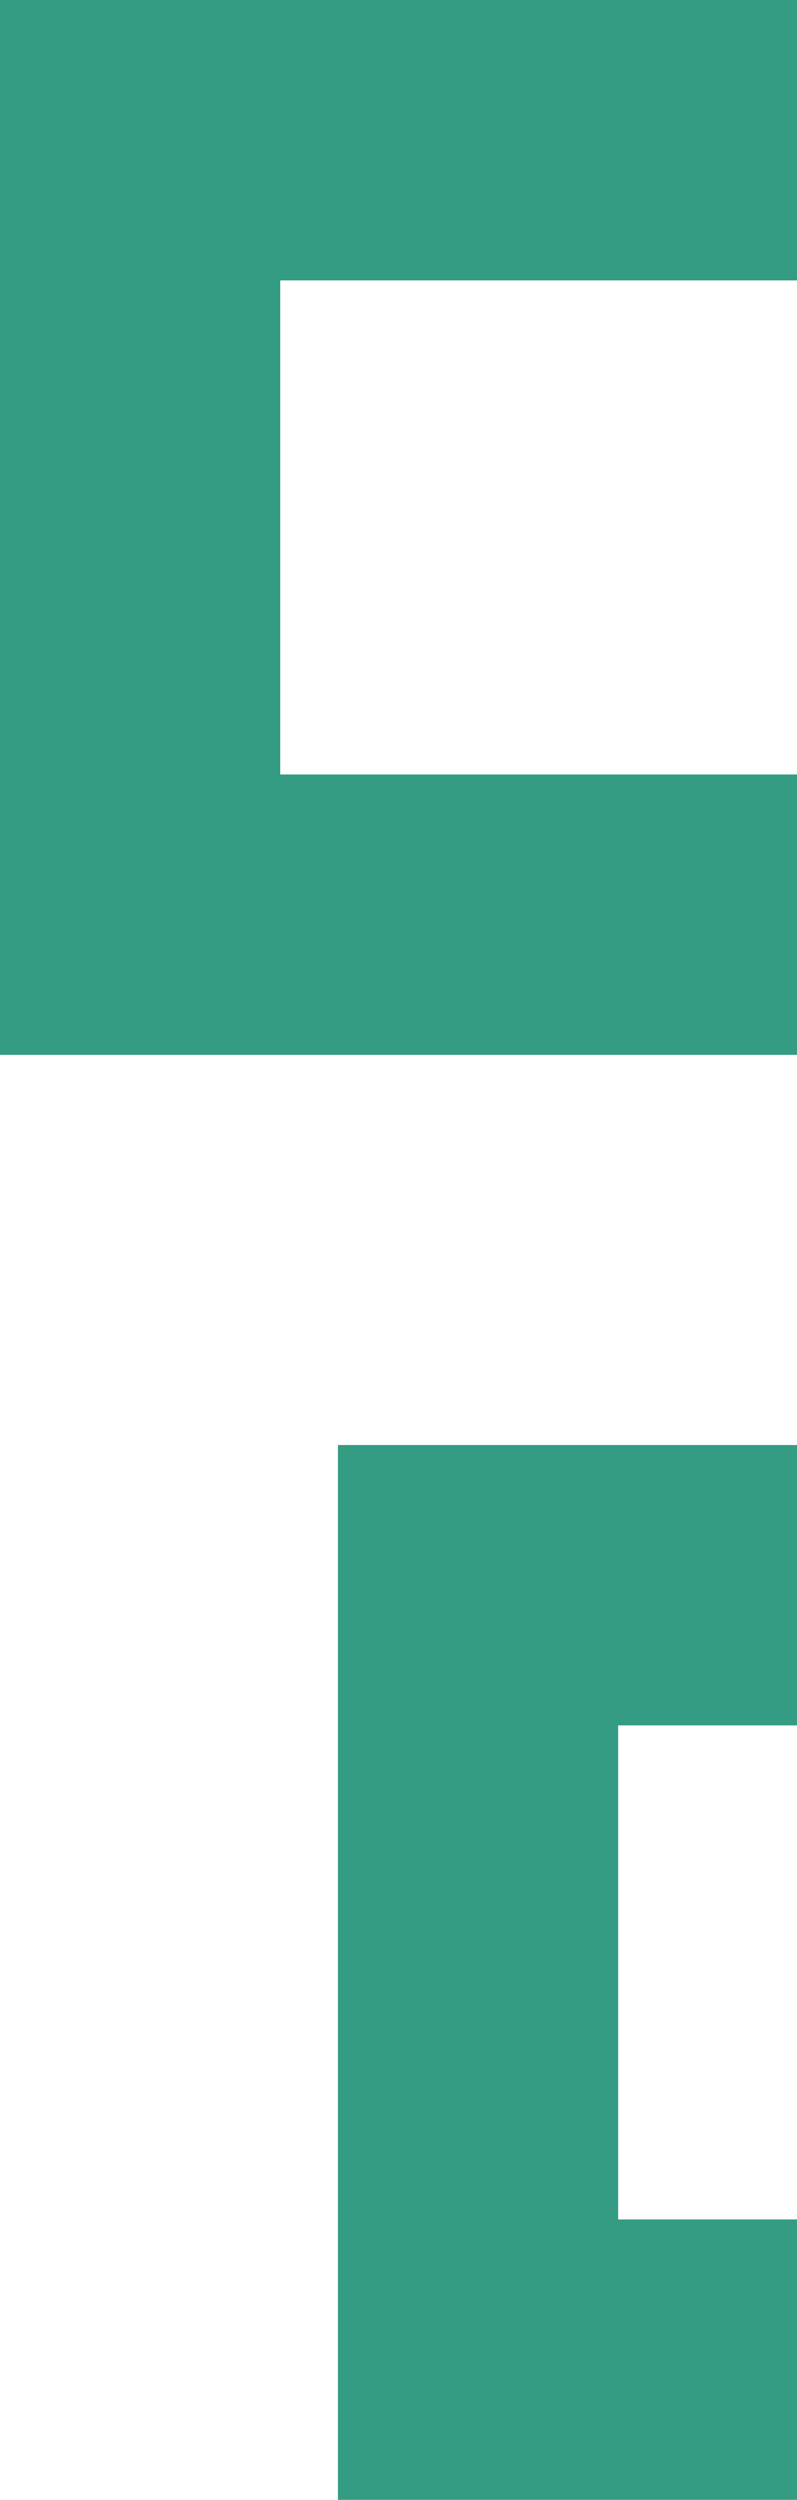
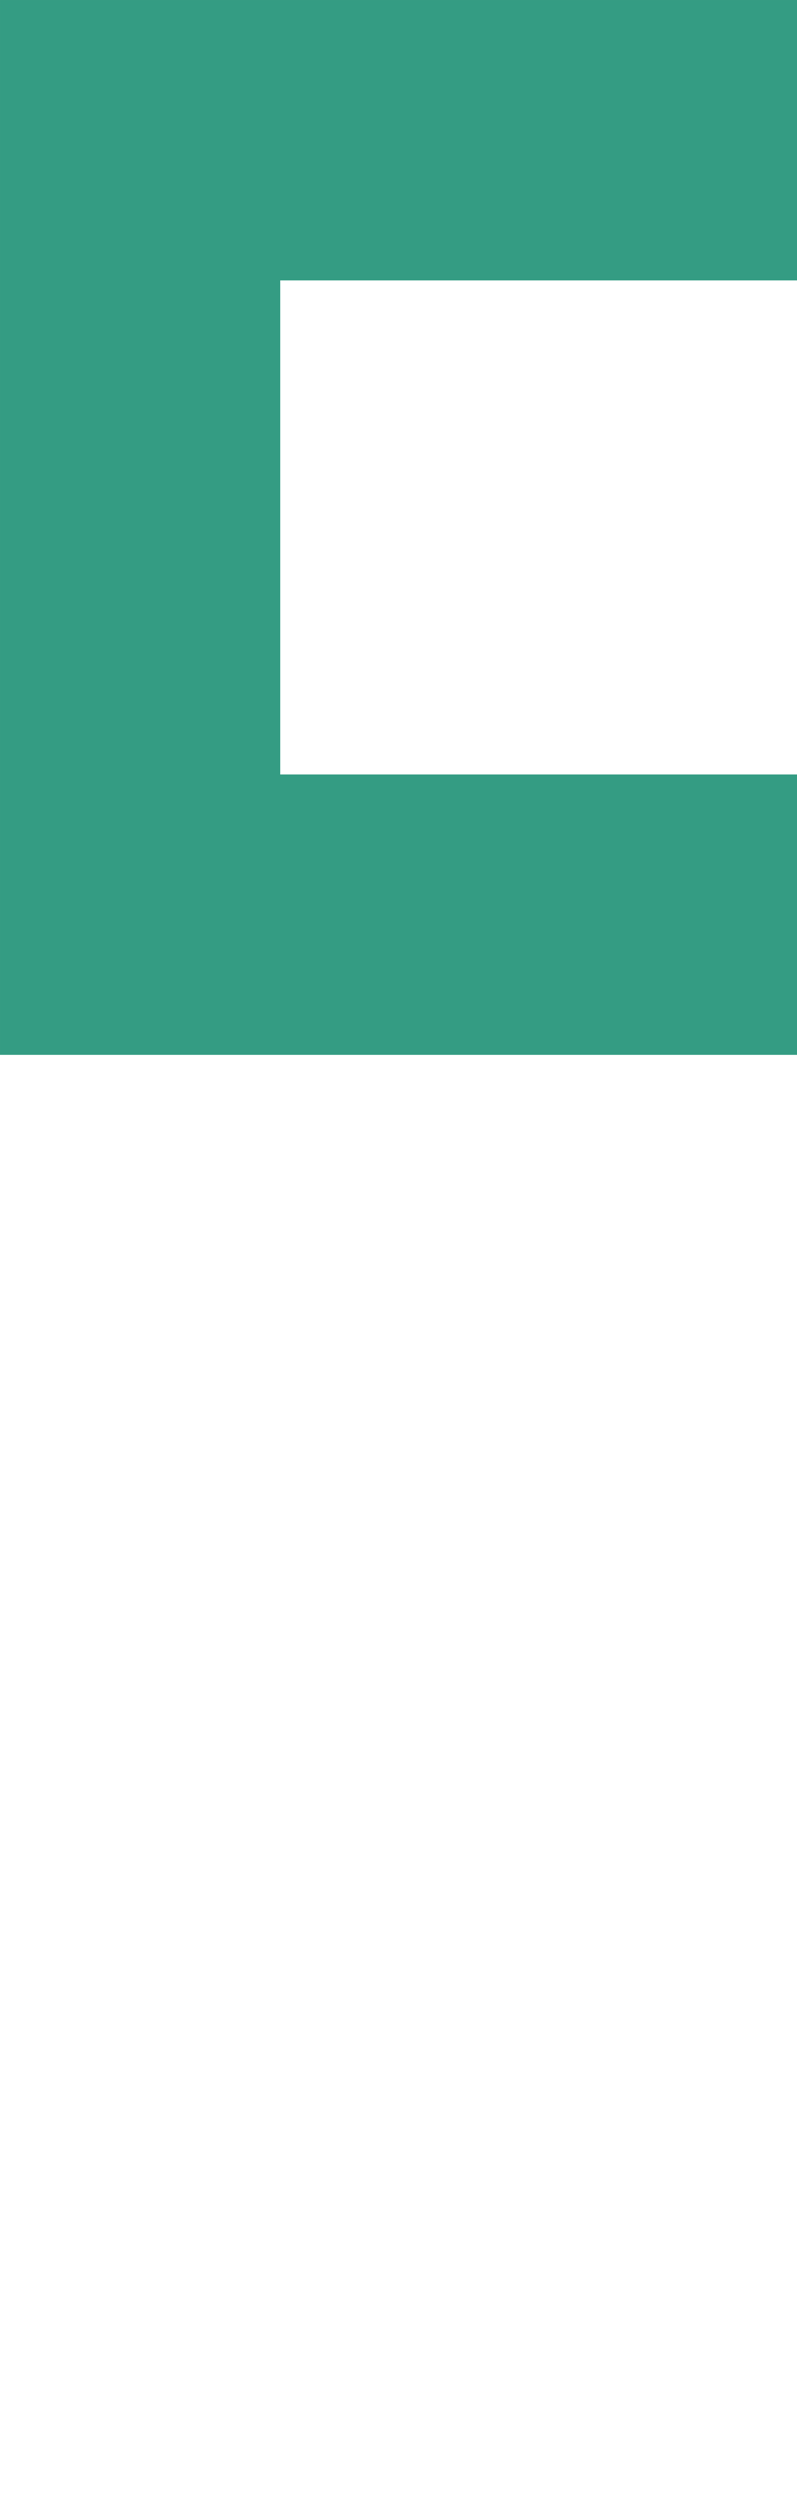
<svg xmlns="http://www.w3.org/2000/svg" width="104" height="326" viewBox="0 0 104 326" fill="none">
-   <rect x="62.379" y="206.722" width="376.12" height="100.995" stroke="#349C83" stroke-width="36.567" />
  <rect x="18.284" y="18.284" width="376.12" height="100.995" stroke="#349C83" stroke-width="36.567" />
</svg>